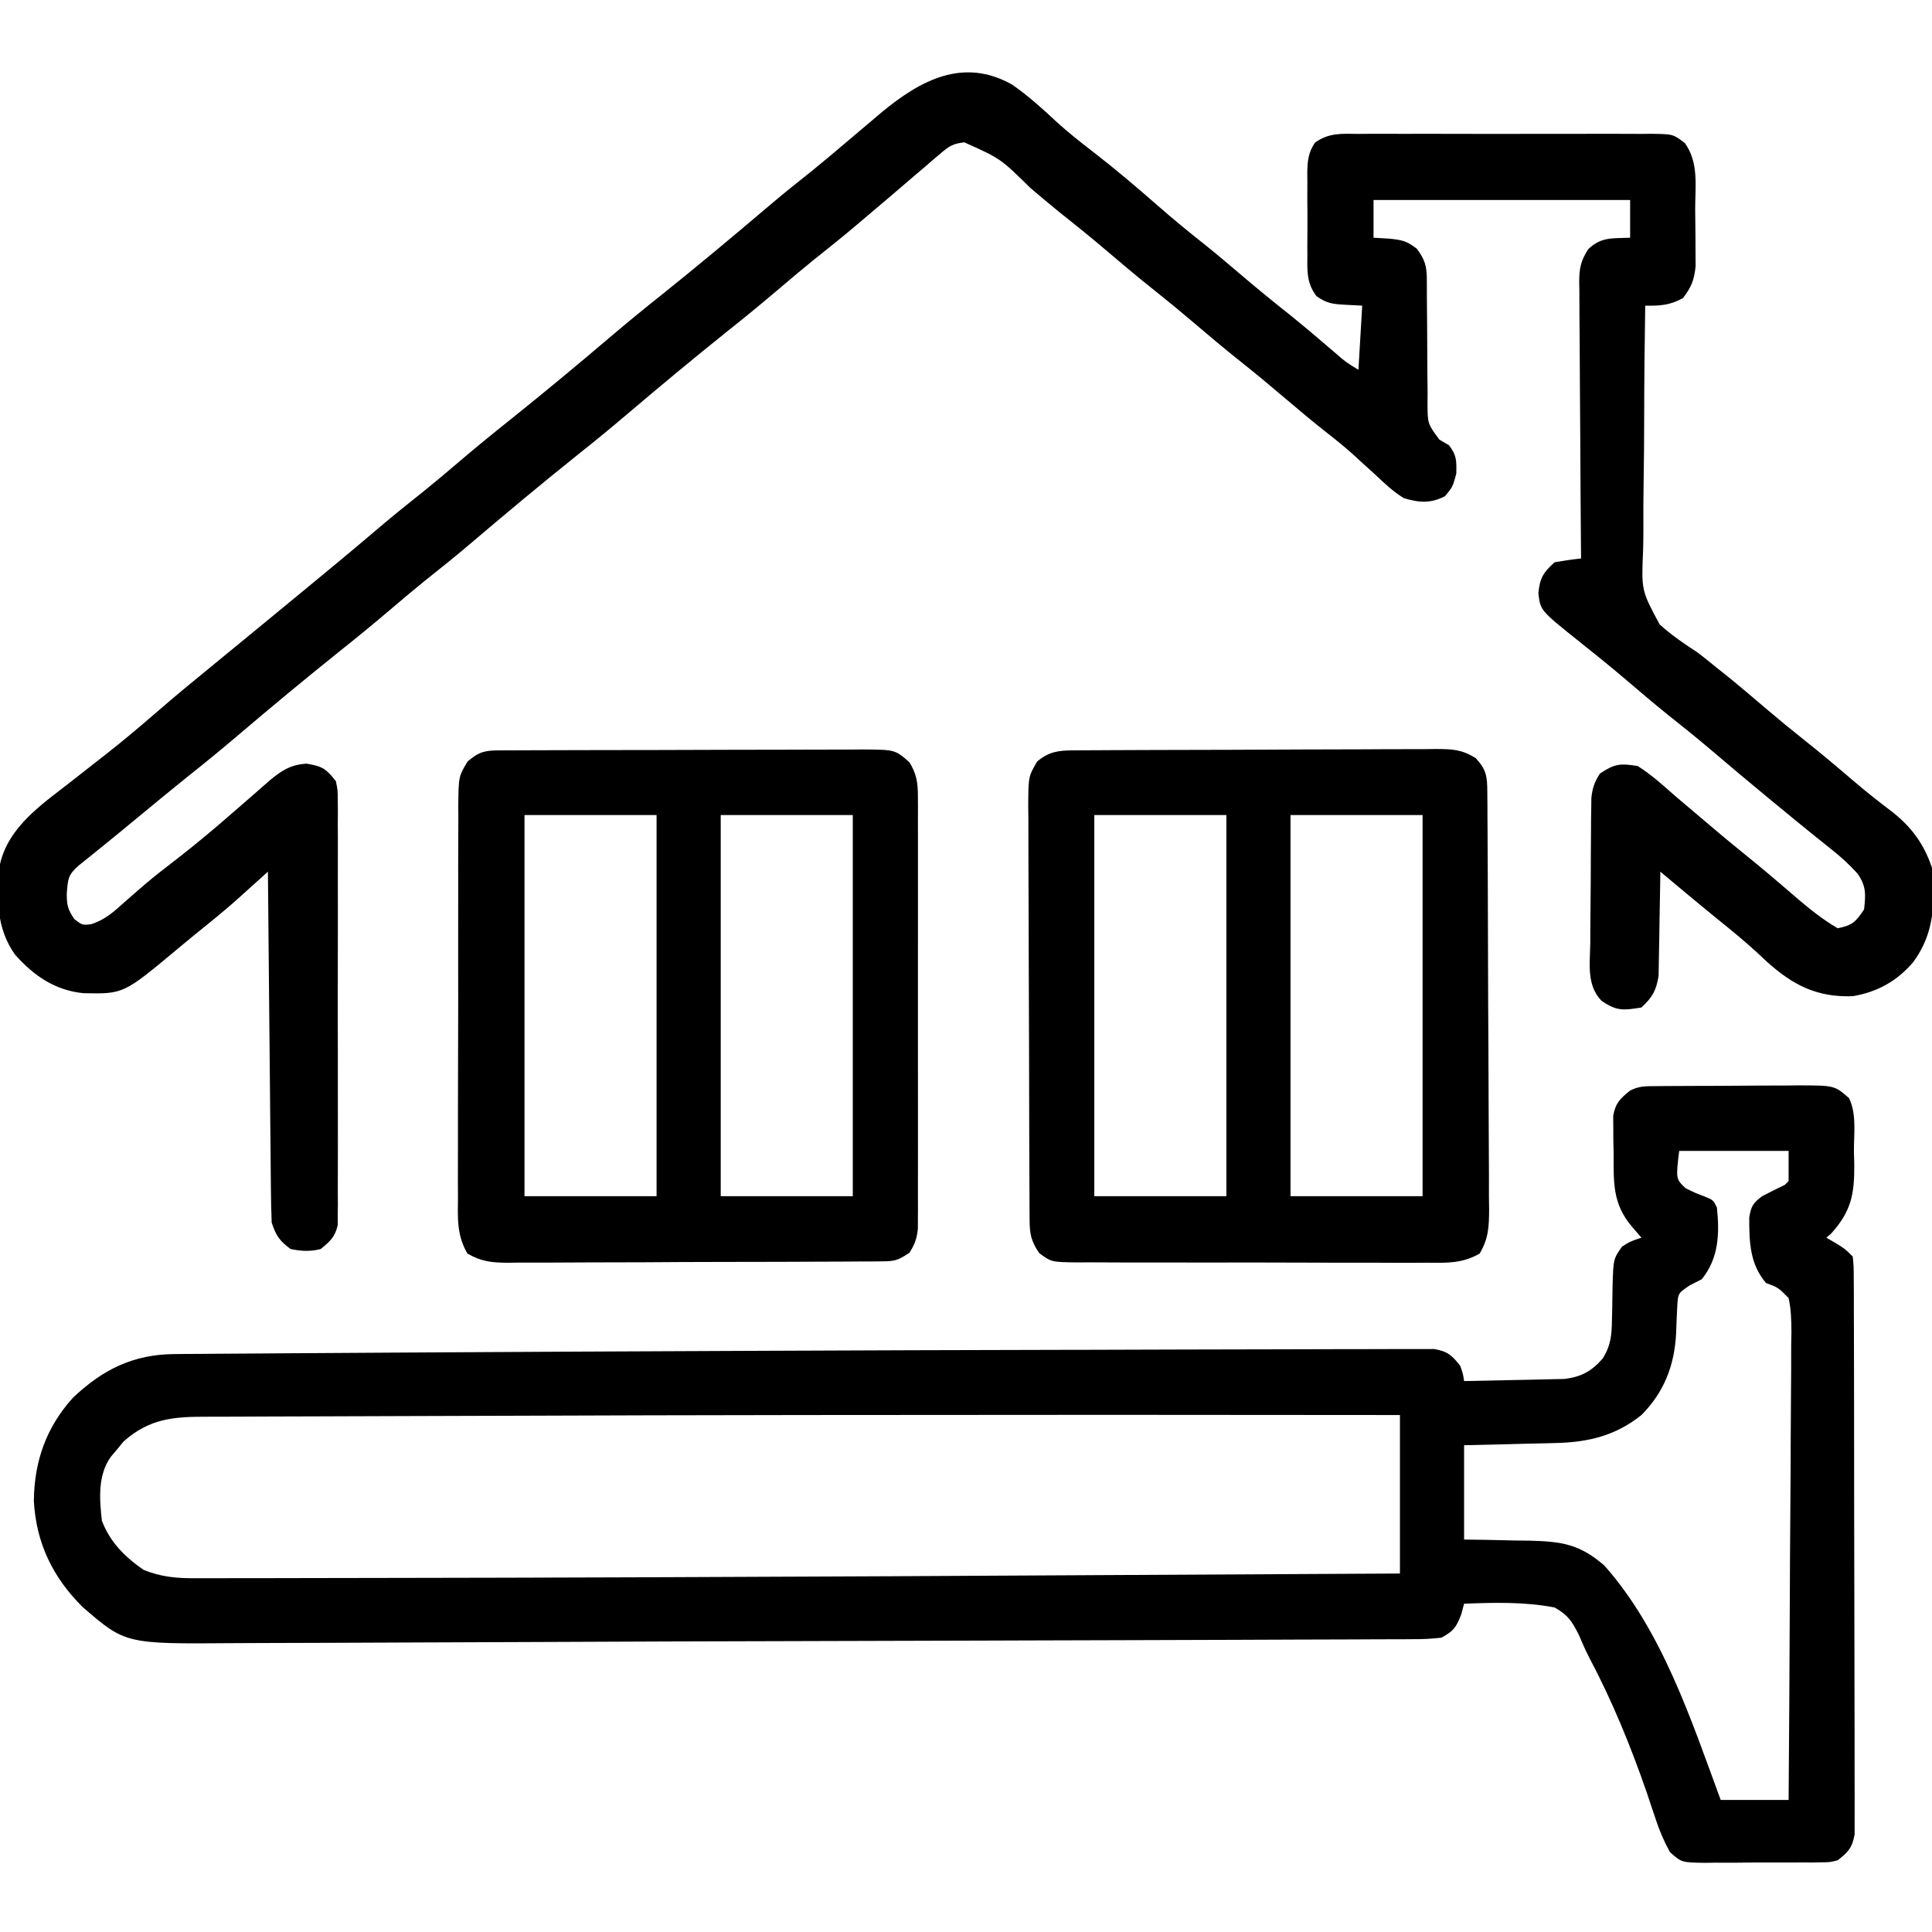
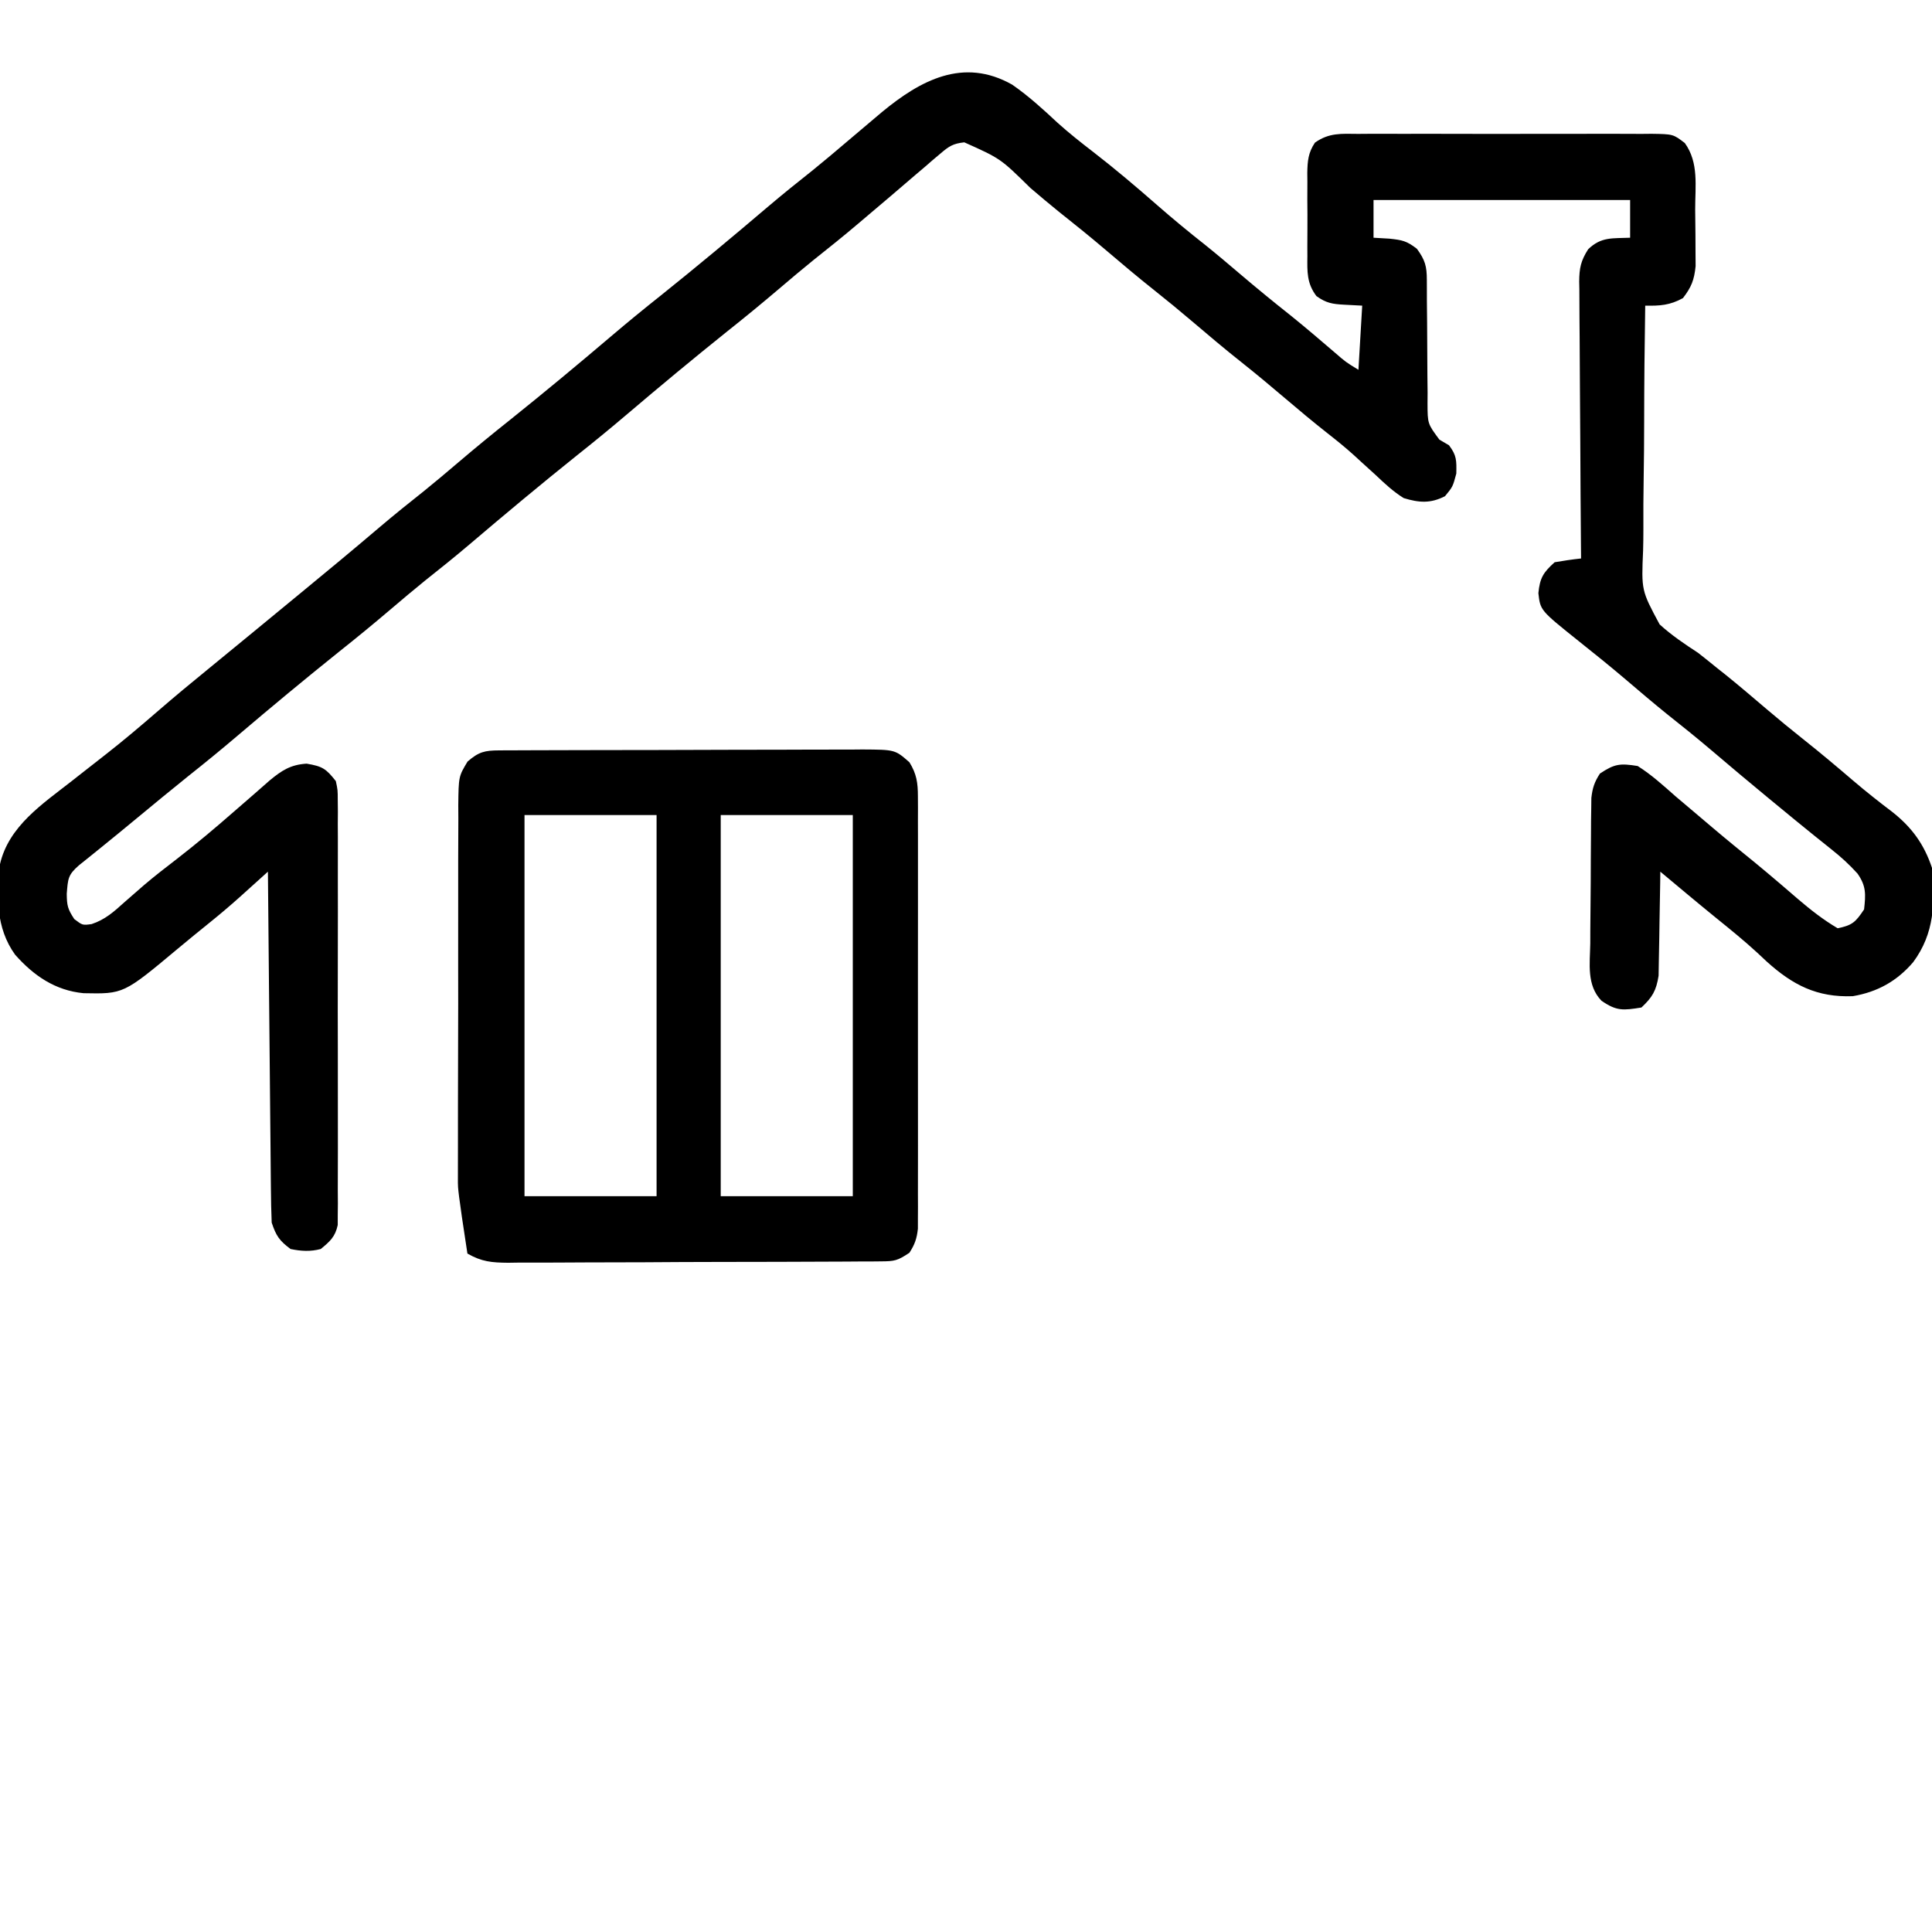
<svg xmlns="http://www.w3.org/2000/svg" width="512" height="512">
-   <path d="M0 0 C1.507 -0.014 1.507 -0.014 3.045 -0.029 C4.134 -0.033 5.224 -0.038 6.346 -0.042 C7.464 -0.048 8.581 -0.053 9.732 -0.059 C12.1 -0.069 14.468 -0.075 16.836 -0.079 C20.458 -0.089 24.079 -0.12 27.7 -0.151 C29.999 -0.158 32.298 -0.163 34.596 -0.167 C35.68 -0.179 36.763 -0.192 37.88 -0.204 C47.345 -0.176 47.345 -0.176 51.171 3.161 C53.26 7.34 52.444 12.758 52.483 17.349 C52.512 18.473 52.541 19.598 52.571 20.757 C52.631 28.618 51.782 33.162 46.421 39.099 C46.008 39.449 45.596 39.8 45.171 40.161 C46.346 40.842 46.346 40.842 47.546 41.536 C50.171 43.161 50.171 43.161 52.171 45.161 C52.428 47.832 52.428 47.832 52.438 51.297 C52.451 53.261 52.451 53.261 52.464 55.266 C52.463 56.725 52.462 58.185 52.461 59.645 C52.467 61.176 52.474 62.706 52.482 64.237 C52.499 68.403 52.504 72.568 52.505 76.733 C52.507 80.207 52.514 83.682 52.522 87.156 C52.538 95.351 52.543 103.547 52.541 111.743 C52.54 120.203 52.561 128.663 52.593 137.124 C52.619 144.381 52.63 151.639 52.628 158.897 C52.628 163.234 52.634 167.571 52.655 171.909 C52.674 175.988 52.674 180.067 52.66 184.147 C52.658 185.645 52.662 187.143 52.674 188.641 C52.69 190.684 52.678 192.728 52.665 194.771 C52.666 195.915 52.667 197.059 52.668 198.238 C52.062 201.798 50.984 202.971 48.171 205.161 C46.122 205.676 46.122 205.676 43.925 205.695 C42.683 205.718 42.683 205.718 41.417 205.743 C40.531 205.738 39.645 205.733 38.733 205.728 C37.816 205.734 36.899 205.74 35.954 205.746 C34.018 205.753 32.081 205.75 30.144 205.738 C27.181 205.724 24.22 205.758 21.257 205.796 C19.374 205.797 17.491 205.795 15.608 205.79 C14.723 205.803 13.837 205.817 12.925 205.83 C6.821 205.738 6.821 205.738 3.718 202.985 C2.154 200.131 0.993 197.448 -0.021 194.356 C-0.402 193.227 -0.784 192.097 -1.177 190.932 C-1.578 189.729 -1.979 188.526 -2.392 187.286 C-6.662 174.932 -11.519 163.056 -17.637 151.484 C-18.677 149.458 -19.581 147.428 -20.458 145.329 C-22.309 141.717 -23.281 140.188 -26.829 138.161 C-34.728 136.638 -42.824 136.842 -50.829 137.161 C-51.201 138.553 -51.201 138.553 -51.579 139.974 C-52.969 143.518 -53.566 144.347 -56.829 146.161 C-59.378 146.455 -61.682 146.578 -64.229 146.56 C-64.979 146.567 -65.729 146.573 -66.502 146.58 C-69.024 146.599 -71.545 146.596 -74.067 146.594 C-75.882 146.603 -77.698 146.613 -79.513 146.624 C-84.485 146.652 -89.458 146.661 -94.431 146.667 C-99.729 146.677 -105.028 146.703 -110.326 146.728 C-120.574 146.773 -130.822 146.801 -141.069 146.824 C-149.317 146.842 -157.565 146.866 -165.813 146.894 C-166.978 146.898 -168.144 146.901 -169.345 146.905 C-171.701 146.913 -174.058 146.921 -176.415 146.929 C-195.253 146.992 -214.091 147.044 -232.929 147.086 C-252.216 147.129 -271.502 147.192 -290.789 147.285 C-303.535 147.347 -316.282 147.397 -329.029 147.433 C-336.129 147.453 -343.23 147.479 -350.331 147.521 C-356.86 147.559 -363.39 147.577 -369.92 147.58 C-372.25 147.585 -374.58 147.596 -376.909 147.614 C-405.58 147.836 -405.58 147.836 -416.9 138.071 C-424.81 130.241 -429.243 121.133 -429.857 109.946 C-429.754 99.453 -426.612 90.463 -419.529 82.61 C-411.613 75.088 -403.541 71.081 -392.557 71.003 C-390.982 70.988 -390.982 70.988 -389.375 70.973 C-388.226 70.967 -387.077 70.962 -385.893 70.956 C-384.666 70.946 -383.438 70.936 -382.174 70.926 C-378.759 70.9 -375.345 70.878 -371.93 70.858 C-368.983 70.84 -366.036 70.819 -363.088 70.798 C-353.297 70.727 -343.505 70.669 -333.713 70.613 C-331.151 70.599 -328.59 70.584 -326.029 70.569 C-300.009 70.416 -273.989 70.293 -247.969 70.186 C-243.829 70.169 -239.689 70.152 -235.549 70.134 C-209.766 70.024 -183.983 69.932 -158.2 69.886 C-156.096 69.883 -153.992 69.879 -151.887 69.875 C-150.85 69.873 -149.812 69.871 -148.744 69.869 C-141.408 69.855 -134.072 69.831 -126.736 69.802 C-117.756 69.767 -108.775 69.746 -99.794 69.743 C-95.179 69.741 -90.564 69.733 -85.949 69.708 C-81.707 69.685 -77.465 69.68 -73.223 69.69 C-71.681 69.691 -70.139 69.685 -68.597 69.671 C-66.505 69.653 -64.414 69.66 -62.322 69.673 C-61.157 69.671 -59.991 69.669 -58.791 69.666 C-55.196 70.267 -54.038 71.321 -51.829 74.161 C-51.079 76.411 -51.079 76.411 -50.829 78.161 C-46.648 78.092 -42.467 78.004 -38.287 77.899 C-36.866 77.866 -35.445 77.837 -34.024 77.815 C-31.975 77.781 -29.928 77.729 -27.88 77.673 C-26.649 77.647 -25.419 77.62 -24.151 77.594 C-19.693 77.013 -17.024 75.527 -14.079 72.161 C-11.986 68.811 -11.703 66.052 -11.654 62.196 C-11.63 61.231 -11.606 60.267 -11.581 59.272 C-11.538 57.244 -11.507 55.215 -11.488 53.187 C-11.275 45.793 -11.275 45.793 -8.974 42.532 C-6.829 41.161 -6.829 41.161 -3.829 40.161 C-5.005 38.8 -5.005 38.8 -6.204 37.411 C-11.552 31.219 -11.195 25.588 -11.204 17.661 C-11.229 16.52 -11.253 15.379 -11.279 14.204 C-11.282 13.107 -11.286 12.01 -11.29 10.88 C-11.299 9.879 -11.307 8.878 -11.315 7.847 C-10.701 4.452 -9.468 3.307 -6.829 1.161 C-4.375 -0.066 -2.745 0.021 0 0 Z M6.171 17.161 C5.279 24.59 5.279 24.59 7.858 27.036 C10.205 28.214 10.205 28.214 12.858 29.224 C15.171 30.161 15.171 30.161 16.171 32.161 C16.885 39.117 16.685 45.521 12.171 51.161 C11.119 51.697 10.067 52.234 8.983 52.786 C5.884 54.883 5.884 54.883 5.671 58.161 C5.543 60.624 5.44 63.087 5.358 65.552 C4.917 74.041 2.184 81.08 -3.829 87.161 C-10.662 92.619 -17.814 94.366 -26.513 94.575 C-27.213 94.595 -27.914 94.614 -28.635 94.634 C-30.846 94.693 -33.056 94.74 -35.267 94.786 C-36.777 94.824 -38.286 94.863 -39.796 94.903 C-43.474 95 -47.151 95.08 -50.829 95.161 C-50.829 103.411 -50.829 111.661 -50.829 120.161 C-48.889 120.187 -46.949 120.213 -44.95 120.239 C-42.389 120.296 -39.828 120.353 -37.267 120.411 C-35.99 120.425 -34.713 120.439 -33.398 120.454 C-24.885 120.675 -20.164 121.401 -13.677 127.028 C1.627 144.241 9.334 167.894 17.171 189.161 C23.111 189.161 29.051 189.161 35.171 189.161 C35.31 171.889 35.417 154.618 35.482 137.345 C35.512 129.326 35.555 121.306 35.623 113.287 C35.683 106.297 35.722 99.308 35.735 92.319 C35.743 88.617 35.761 84.916 35.805 81.215 C35.853 77.084 35.855 72.955 35.852 68.824 C35.873 67.595 35.895 66.366 35.917 65.099 C35.894 62 35.837 59.187 35.171 56.161 C32.42 53.368 32.42 53.368 29.171 52.161 C24.854 47.083 24.729 41.206 24.737 34.798 C25.231 31.795 25.77 30.955 28.171 29.161 C30.155 28.13 32.153 27.126 34.171 26.161 C34.501 25.831 34.831 25.501 35.171 25.161 C35.171 22.521 35.171 19.881 35.171 17.161 C25.601 17.161 16.031 17.161 6.171 17.161 Z M-230.814 87.169 C-254.689 87.2 -278.563 87.251 -302.437 87.347 C-311.988 87.385 -321.538 87.417 -331.089 87.432 C-339.248 87.445 -347.407 87.471 -355.566 87.516 C-359.742 87.538 -363.919 87.554 -368.095 87.553 C-371.93 87.552 -375.763 87.57 -379.598 87.602 C-380.985 87.611 -382.372 87.613 -383.759 87.607 C-392.704 87.575 -399.201 88.025 -406.107 94.196 C-406.655 94.865 -407.202 95.534 -407.767 96.224 C-408.333 96.895 -408.899 97.567 -409.482 98.259 C-412.963 103.173 -412.471 109.414 -411.829 115.161 C-409.679 120.832 -405.736 124.757 -400.829 128.161 C-396.138 130.108 -391.862 130.443 -386.848 130.404 C-385.651 130.407 -385.651 130.407 -384.431 130.41 C-381.716 130.413 -379.001 130.402 -376.286 130.392 C-374.272 130.391 -372.257 130.391 -370.242 130.391 C-364.582 130.39 -358.921 130.375 -353.261 130.358 C-348.399 130.345 -343.536 130.34 -338.674 130.334 C-248.392 130.22 -158.11 129.634 -67.829 129.161 C-67.829 115.301 -67.829 101.441 -67.829 87.161 C-119.172 87.091 -170.515 87.088 -221.858 87.157 C-224.844 87.161 -227.829 87.165 -230.814 87.169 Z " fill="#000000" transform="translate(438.829,287.839)" />
  <path d="M0 0 C4.322 3.003 8.164 6.501 12.004 10.09 C15.041 12.824 18.202 15.32 21.438 17.812 C27.277 22.325 32.87 27.07 38.42 31.932 C42.601 35.588 46.863 39.103 51.227 42.539 C54.284 44.991 57.267 47.521 60.25 50.062 C64.809 53.944 69.429 57.726 74.125 61.441 C77.966 64.545 81.717 67.752 85.461 70.971 C88.42 73.535 88.42 73.535 91.75 75.562 C92.08 69.953 92.41 64.343 92.75 58.562 C91.183 58.48 89.615 58.398 88 58.312 C84.855 58.147 83.195 57.883 80.622 56.032 C78.038 52.623 78.175 49.549 78.219 45.438 C78.215 44.654 78.211 43.87 78.207 43.062 C78.204 41.408 78.212 39.754 78.229 38.1 C78.25 35.571 78.229 33.045 78.203 30.516 C78.206 28.906 78.211 27.297 78.219 25.688 C78.211 24.933 78.203 24.179 78.194 23.402 C78.251 20.231 78.438 18.028 80.224 15.364 C83.952 12.705 87.201 13.002 91.678 13.045 C92.579 13.038 93.48 13.031 94.409 13.024 C97.387 13.006 100.365 13.018 103.344 13.031 C105.414 13.029 107.483 13.025 109.553 13.02 C113.891 13.014 118.228 13.022 122.566 13.041 C128.128 13.064 133.689 13.051 139.252 13.027 C143.526 13.012 147.799 13.017 152.073 13.027 C154.124 13.03 156.175 13.027 158.226 13.017 C161.092 13.007 163.957 13.023 166.822 13.045 C168.096 13.033 168.096 13.033 169.395 13.02 C175.149 13.103 175.149 13.103 178.245 15.47 C182.013 20.71 180.974 26.892 180.99 33.111 C181 35.356 181.031 37.601 181.062 39.846 C181.069 41.279 181.074 42.712 181.078 44.145 C181.087 45.446 181.097 46.748 181.106 48.089 C180.728 51.781 179.994 53.643 177.75 56.562 C174.296 58.472 171.631 58.634 167.75 58.562 C167.579 68.934 167.479 79.303 167.468 89.676 C167.46 94.494 167.429 99.309 167.342 104.126 C167.259 108.782 167.24 113.435 167.264 118.092 C167.263 119.861 167.238 121.63 167.19 123.399 C166.728 134.022 166.728 134.022 171.568 143.032 C174.734 145.916 178.166 148.228 181.75 150.562 C183.431 151.878 185.101 153.207 186.75 154.562 C187.941 155.506 187.941 155.506 189.156 156.469 C192.804 159.413 196.365 162.457 199.934 165.496 C203.164 168.24 206.427 170.93 209.75 173.562 C214.224 177.107 218.581 180.777 222.916 184.49 C226.281 187.361 229.723 190.078 233.25 192.75 C238.429 196.842 241.665 201.307 243.75 207.562 C244.536 216.829 244.472 224.826 238.75 232.562 C234.44 237.589 229.281 240.453 222.75 241.562 C213.255 241.916 206.846 238.609 199.938 232.375 C199.093 231.586 198.249 230.797 197.379 229.984 C193.924 226.802 190.294 223.869 186.645 220.914 C181.638 216.847 176.7 212.698 171.75 208.562 C171.736 209.932 171.736 209.932 171.722 211.329 C171.678 214.731 171.616 218.131 171.542 221.532 C171.514 223.002 171.493 224.471 171.479 225.941 C171.457 228.059 171.411 230.175 171.359 232.293 C171.328 234.202 171.328 234.202 171.296 236.149 C170.661 240.122 169.659 241.816 166.75 244.562 C161.921 245.329 160.195 245.562 156.154 242.767 C152.179 238.635 153.098 232.991 153.191 227.621 C153.194 226.461 153.196 225.301 153.198 224.106 C153.208 221.658 153.23 219.209 153.263 216.761 C153.312 213.01 153.324 209.261 153.33 205.51 C153.344 203.13 153.36 200.751 153.379 198.371 C153.387 196.687 153.387 196.687 153.395 194.968 C153.419 193.401 153.419 193.401 153.444 191.802 C153.454 190.885 153.465 189.967 153.476 189.022 C153.771 186.377 154.304 184.787 155.75 182.562 C159.658 179.957 161.092 179.823 165.75 180.562 C169.396 182.863 172.526 185.712 175.75 188.562 C177.338 189.915 178.933 191.259 180.529 192.602 C182.199 194.01 183.863 195.425 185.527 196.84 C189.281 200.023 193.098 203.127 196.918 206.23 C199 207.945 201.063 209.674 203.113 211.426 C203.687 211.916 204.261 212.405 204.852 212.91 C205.957 213.857 207.06 214.806 208.16 215.758 C211.532 218.644 214.922 221.308 218.75 223.562 C222.658 222.763 223.509 221.924 225.75 218.562 C226.191 214.589 226.341 212.41 224.02 209.082 C221.826 206.647 219.628 204.659 217.062 202.625 C215.614 201.463 215.614 201.463 214.137 200.277 C213.601 199.849 213.065 199.421 212.513 198.98 C209.11 196.244 205.745 193.464 202.375 190.688 C201.282 189.788 201.282 189.788 200.167 188.871 C195.145 184.732 190.167 180.543 185.211 176.325 C181.318 173.02 177.346 169.827 173.344 166.656 C169.7 163.715 166.144 160.676 162.58 157.64 C158.444 154.126 154.23 150.723 149.98 147.348 C139.945 139.316 139.945 139.316 139.438 134.75 C139.834 130.71 140.738 129.265 143.75 126.562 C146.072 126.158 148.407 125.817 150.75 125.562 C150.741 124.584 150.732 123.605 150.723 122.597 C150.642 113.372 150.582 104.146 150.543 94.921 C150.522 90.178 150.494 85.435 150.448 80.692 C150.405 76.114 150.381 71.537 150.37 66.959 C150.363 65.213 150.349 63.467 150.327 61.722 C150.298 59.275 150.294 56.829 150.296 54.382 C150.282 53.661 150.267 52.941 150.252 52.198 C150.282 48.609 150.68 46.672 152.631 43.618 C156.089 40.264 159.059 40.769 163.75 40.562 C163.75 37.263 163.75 33.962 163.75 30.562 C141.31 30.562 118.87 30.562 95.75 30.562 C95.75 33.862 95.75 37.163 95.75 40.562 C97.153 40.645 98.555 40.727 100 40.812 C103.341 41.175 104.525 41.388 107.25 43.5 C109.423 46.488 109.874 48.125 109.876 51.765 C109.88 52.633 109.884 53.501 109.888 54.395 C109.889 55.335 109.89 56.274 109.891 57.242 C109.909 59.223 109.929 61.203 109.949 63.184 C109.978 66.313 110 69.442 110 72.572 C110.004 75.588 110.038 78.602 110.078 81.617 C110.068 83.02 110.068 83.02 110.057 84.452 C110.076 89.844 110.076 89.844 113.206 94.071 C114.046 94.563 114.885 95.055 115.75 95.562 C117.803 98.269 117.749 99.594 117.688 103.062 C116.75 106.562 116.75 106.562 114.688 109.062 C110.822 111.037 107.801 110.796 103.75 109.562 C100.992 107.846 98.722 105.735 96.375 103.5 C95.059 102.302 93.741 101.105 92.422 99.91 C91.475 99.04 91.475 99.04 90.51 98.153 C88.29 96.147 85.98 94.281 83.625 92.438 C79.76 89.394 75.994 86.252 72.25 83.062 C68.461 79.836 64.651 76.653 60.75 73.562 C56.271 70.014 51.917 66.333 47.566 62.629 C44.336 59.885 41.073 57.195 37.75 54.562 C33.271 51.014 28.917 47.333 24.566 43.629 C20.559 40.225 16.479 36.93 12.355 33.668 C9.794 31.598 7.283 29.48 4.779 27.341 C-3.107 19.579 -3.107 19.579 -12.703 15.282 C-15.682 15.61 -16.745 16.308 -19 18.238 C-19.684 18.814 -20.369 19.389 -21.074 19.982 C-21.792 20.607 -22.51 21.231 -23.25 21.875 C-24.375 22.828 -24.375 22.828 -25.522 23.799 C-27.774 25.71 -30.012 27.635 -32.25 29.562 C-34.023 31.07 -35.799 32.573 -37.576 34.075 C-38.648 34.981 -39.718 35.889 -40.787 36.798 C-44.68 40.105 -48.653 43.297 -52.656 46.469 C-55.731 48.951 -58.742 51.501 -61.75 54.062 C-66.24 57.883 -70.784 61.616 -75.402 65.281 C-84.445 72.525 -93.362 79.93 -102.188 87.438 C-106.531 91.132 -110.935 94.737 -115.402 98.281 C-124.993 105.964 -134.431 113.836 -143.788 121.8 C-147.682 125.105 -151.653 128.298 -155.656 131.469 C-158.731 133.951 -161.742 136.501 -164.75 139.062 C-169.24 142.883 -173.784 146.616 -178.402 150.281 C-187.445 157.525 -196.362 164.93 -205.188 172.438 C-209.529 176.13 -213.929 179.733 -218.395 183.273 C-222.936 186.914 -227.418 190.625 -231.905 194.332 C-235.177 197.034 -238.45 199.732 -241.754 202.395 C-242.743 203.192 -243.731 203.99 -244.75 204.812 C-245.606 205.498 -246.462 206.184 -247.344 206.891 C-250.261 209.449 -250.239 210.43 -250.562 214.438 C-250.517 217.537 -250.333 218.437 -248.562 221.125 C-246.381 222.784 -246.381 222.784 -243.977 222.457 C-240.401 221.284 -238.052 219.165 -235.312 216.688 C-234.157 215.675 -232.999 214.664 -231.84 213.656 C-231.247 213.139 -230.654 212.622 -230.042 212.09 C-227.228 209.692 -224.304 207.443 -221.375 205.188 C-216.227 201.202 -211.273 197.039 -206.375 192.75 C-204.531 191.147 -202.686 189.546 -200.84 187.945 C-199.491 186.772 -198.149 185.59 -196.809 184.406 C-193.588 181.734 -191.242 180.209 -187 179.938 C-182.777 180.641 -181.841 181.284 -179.25 184.562 C-178.747 186.918 -178.747 186.918 -178.742 189.572 C-178.731 190.582 -178.72 191.591 -178.708 192.631 C-178.716 193.733 -178.724 194.834 -178.732 195.969 C-178.725 197.133 -178.718 198.298 -178.711 199.498 C-178.694 203.353 -178.705 207.207 -178.719 211.062 C-178.716 213.738 -178.712 216.413 -178.707 219.088 C-178.7 224.697 -178.709 230.305 -178.729 235.914 C-178.75 242.397 -178.743 248.879 -178.721 255.361 C-178.703 260.929 -178.7 266.497 -178.711 272.065 C-178.717 275.389 -178.716 278.714 -178.705 282.038 C-178.695 285.745 -178.71 289.45 -178.732 293.156 C-178.724 294.258 -178.716 295.359 -178.708 296.494 C-178.725 298.008 -178.725 298.008 -178.742 299.553 C-178.744 300.429 -178.745 301.305 -178.747 302.207 C-179.416 305.341 -180.809 306.557 -183.25 308.562 C-185.991 309.291 -188.48 309.137 -191.25 308.562 C-194.219 306.355 -195.079 305.077 -196.25 301.562 C-196.371 298.596 -196.435 295.652 -196.455 292.685 C-196.465 291.777 -196.475 290.87 -196.485 289.935 C-196.517 286.932 -196.542 283.929 -196.566 280.926 C-196.587 278.845 -196.608 276.764 -196.629 274.683 C-196.685 269.204 -196.734 263.725 -196.782 258.245 C-196.832 252.655 -196.888 247.065 -196.943 241.475 C-197.051 230.504 -197.152 219.533 -197.25 208.562 C-197.937 209.183 -198.624 209.803 -199.332 210.442 C-200.233 211.255 -201.134 212.067 -202.063 212.904 C-203.403 214.113 -203.403 214.113 -204.77 215.347 C-207.356 217.657 -209.988 219.886 -212.688 222.062 C-215.523 224.353 -218.351 226.647 -221.145 228.988 C-235.498 240.986 -235.498 240.986 -246.109 240.77 C-253.632 240.042 -259.313 236.133 -264.25 230.562 C-269.374 223.452 -269.217 214.985 -268.25 206.562 C-265.929 196.482 -256.971 190.612 -249.25 184.562 C-248.364 183.864 -248.364 183.864 -247.46 183.152 C-245.149 181.331 -242.834 179.515 -240.509 177.712 C-235.637 173.919 -230.951 169.936 -226.282 165.898 C-222.003 162.198 -217.66 158.587 -213.27 155.02 C-209.542 151.987 -205.833 148.931 -202.125 145.875 C-197.698 142.226 -193.27 138.578 -188.836 134.938 C-181.75 129.117 -174.693 123.267 -167.71 117.323 C-163.817 114.019 -159.846 110.827 -155.844 107.656 C-152.769 105.174 -149.758 102.624 -146.75 100.062 C-142.26 96.242 -137.716 92.509 -133.098 88.844 C-124.055 81.6 -115.138 74.195 -106.312 66.688 C-101.969 62.993 -97.565 59.388 -93.098 55.844 C-83.507 48.161 -74.069 40.289 -64.712 32.325 C-60.818 29.02 -56.847 25.827 -52.844 22.656 C-49.769 20.174 -46.759 17.623 -43.75 15.062 C-41.585 13.227 -39.418 11.394 -37.25 9.562 C-35.879 8.404 -35.879 8.404 -34.48 7.223 C-24.347 -1.136 -12.965 -7.342 0 0 Z " fill="#000000" transform="translate(268.25,22.438)" />
-   <path d="M0 0 C0.906 -0.007 1.811 -0.014 2.744 -0.022 C3.736 -0.024 4.727 -0.027 5.748 -0.03 C6.794 -0.036 7.84 -0.043 8.917 -0.05 C12.383 -0.069 15.849 -0.081 19.315 -0.091 C20.497 -0.095 21.68 -0.099 22.898 -0.103 C29.155 -0.124 35.411 -0.139 41.667 -0.148 C48.136 -0.159 54.604 -0.193 61.073 -0.233 C66.042 -0.259 71.011 -0.268 75.98 -0.271 C78.365 -0.276 80.75 -0.288 83.135 -0.306 C86.47 -0.331 89.804 -0.33 93.139 -0.323 C94.126 -0.336 95.113 -0.348 96.13 -0.362 C100.475 -0.329 102.897 -0.269 106.662 2.052 C109.521 5.187 109.701 6.912 109.727 11.062 C109.735 12.1 109.744 13.139 109.753 14.21 C109.757 15.354 109.761 16.499 109.766 17.678 C109.778 19.48 109.778 19.48 109.79 21.319 C109.815 25.31 109.832 29.301 109.846 33.292 C109.852 34.665 109.857 36.039 109.862 37.413 C109.884 43.127 109.903 48.841 109.914 54.555 C109.93 62.745 109.963 70.934 110.02 79.124 C110.059 84.882 110.079 90.64 110.084 96.398 C110.088 99.837 110.1 103.276 110.132 106.715 C110.168 110.553 110.164 114.39 110.156 118.228 C110.173 119.367 110.189 120.505 110.206 121.678 C110.169 126.322 110.07 129.294 107.705 133.353 C103.103 135.989 99.101 135.839 93.879 135.778 C92.802 135.785 91.725 135.793 90.616 135.8 C87.058 135.817 83.502 135.797 79.944 135.776 C77.472 135.777 75 135.779 72.528 135.783 C67.349 135.786 62.17 135.772 56.991 135.744 C50.347 135.71 43.704 135.716 37.06 135.735 C31.957 135.745 26.853 135.736 21.75 135.721 C19.3 135.716 16.85 135.717 14.4 135.723 C10.978 135.728 7.558 135.708 4.137 135.681 C2.613 135.69 2.613 135.69 1.059 135.7 C-5.802 135.607 -5.802 135.607 -9.025 133.239 C-11.21 129.979 -11.556 128.17 -11.574 124.271 C-11.582 123.24 -11.589 122.21 -11.596 121.148 C-11.599 120.013 -11.601 118.878 -11.604 117.708 C-11.611 116.517 -11.617 115.325 -11.624 114.096 C-11.644 110.138 -11.656 106.18 -11.665 102.221 C-11.67 100.859 -11.674 99.496 -11.678 98.134 C-11.697 91.732 -11.711 85.331 -11.719 78.93 C-11.729 71.54 -11.756 64.151 -11.796 56.761 C-11.826 51.05 -11.841 45.339 -11.844 39.627 C-11.847 36.216 -11.856 32.805 -11.881 29.394 C-11.905 25.587 -11.904 21.781 -11.897 17.974 C-11.916 16.281 -11.916 16.281 -11.936 14.553 C-11.885 6.937 -11.885 6.937 -9.585 2.97 C-6.464 0.333 -3.944 0.021 0 0 Z M5.573 17.147 C5.573 50.477 5.573 83.807 5.573 118.147 C17.123 118.147 28.673 118.147 40.573 118.147 C40.573 84.817 40.573 51.487 40.573 17.147 C29.023 17.147 17.473 17.147 5.573 17.147 Z M57.573 17.147 C57.573 50.477 57.573 83.807 57.573 118.147 C69.123 118.147 80.673 118.147 92.573 118.147 C92.573 84.817 92.573 51.487 92.573 17.147 C81.023 17.147 69.473 17.147 57.573 17.147 Z " fill="#000000" transform="translate(284.427,198.853)" />
-   <path d="M0 0 C0.904 -0.006 1.809 -0.011 2.74 -0.017 C3.735 -0.018 4.73 -0.02 5.755 -0.021 C7.323 -0.028 7.323 -0.028 8.923 -0.036 C12.395 -0.05 15.866 -0.057 19.338 -0.063 C21.744 -0.068 24.151 -0.074 26.557 -0.08 C31.609 -0.09 36.66 -0.096 41.712 -0.1 C48.189 -0.105 54.665 -0.129 61.142 -0.158 C66.115 -0.176 71.088 -0.182 76.061 -0.183 C78.449 -0.186 80.837 -0.194 83.224 -0.207 C86.564 -0.224 89.903 -0.223 93.243 -0.216 C94.232 -0.225 95.221 -0.234 96.239 -0.244 C104.891 -0.191 104.891 -0.191 108.693 3.14 C110.613 6.244 110.944 8.605 110.947 12.226 C110.953 13.252 110.958 14.279 110.964 15.336 C110.96 16.456 110.956 17.576 110.952 18.73 C110.955 19.914 110.959 21.098 110.962 22.318 C110.97 25.562 110.968 28.806 110.962 32.05 C110.957 35.446 110.961 38.842 110.964 42.238 C110.968 47.941 110.963 53.644 110.954 59.346 C110.943 65.938 110.946 72.529 110.957 79.121 C110.967 84.782 110.968 90.443 110.963 96.105 C110.959 99.485 110.959 102.865 110.966 106.246 C110.971 110.014 110.963 113.782 110.952 117.551 C110.956 118.671 110.96 119.791 110.964 120.945 C110.958 121.971 110.953 122.997 110.947 124.055 C110.946 124.946 110.945 125.836 110.945 126.754 C110.669 129.371 110.121 130.938 108.693 133.14 C105.532 135.248 104.766 135.394 101.152 135.415 C100.221 135.425 99.29 135.435 98.331 135.445 C97.312 135.445 96.293 135.446 95.242 135.447 C94.167 135.455 93.092 135.463 91.985 135.472 C88.421 135.496 84.858 135.505 81.295 135.512 C78.822 135.52 76.35 135.53 73.877 135.539 C68.691 135.555 63.504 135.563 58.317 135.566 C51.666 135.571 45.017 135.609 38.366 135.655 C33.258 135.684 28.151 135.692 23.043 135.693 C20.591 135.697 18.139 135.709 15.687 135.73 C12.258 135.757 8.831 135.752 5.403 135.74 C3.88 135.762 3.88 135.762 2.326 135.785 C-1.999 135.74 -4.64 135.523 -8.437 133.345 C-11.307 128.426 -10.996 123.869 -10.938 118.269 C-10.945 117.067 -10.952 115.865 -10.96 114.626 C-10.974 111.337 -10.965 108.048 -10.946 104.759 C-10.929 101.313 -10.938 97.866 -10.943 94.42 C-10.948 88.633 -10.932 82.846 -10.904 77.059 C-10.872 70.374 -10.872 63.689 -10.889 57.004 C-10.905 50.566 -10.898 44.128 -10.881 37.691 C-10.874 34.954 -10.875 32.217 -10.883 29.481 C-10.888 25.657 -10.868 21.835 -10.84 18.012 C-10.847 16.878 -10.853 15.744 -10.86 14.576 C-10.767 6.906 -10.767 6.906 -8.399 2.961 C-5.431 0.378 -3.843 0.015 0 0 Z M6.693 17.14 C6.693 50.47 6.693 83.8 6.693 118.14 C18.243 118.14 29.793 118.14 41.693 118.14 C41.693 84.81 41.693 51.48 41.693 17.14 C30.143 17.14 18.593 17.14 6.693 17.14 Z M58.693 17.14 C58.693 50.47 58.693 83.8 58.693 118.14 C70.243 118.14 81.793 118.14 93.693 118.14 C93.693 84.81 93.693 51.48 93.693 17.14 C82.143 17.14 70.593 17.14 58.693 17.14 Z " fill="#000000" transform="translate(132.307,198.86)" />
+   <path d="M0 0 C0.904 -0.006 1.809 -0.011 2.74 -0.017 C3.735 -0.018 4.73 -0.02 5.755 -0.021 C7.323 -0.028 7.323 -0.028 8.923 -0.036 C12.395 -0.05 15.866 -0.057 19.338 -0.063 C21.744 -0.068 24.151 -0.074 26.557 -0.08 C31.609 -0.09 36.66 -0.096 41.712 -0.1 C48.189 -0.105 54.665 -0.129 61.142 -0.158 C66.115 -0.176 71.088 -0.182 76.061 -0.183 C78.449 -0.186 80.837 -0.194 83.224 -0.207 C86.564 -0.224 89.903 -0.223 93.243 -0.216 C94.232 -0.225 95.221 -0.234 96.239 -0.244 C104.891 -0.191 104.891 -0.191 108.693 3.14 C110.613 6.244 110.944 8.605 110.947 12.226 C110.953 13.252 110.958 14.279 110.964 15.336 C110.96 16.456 110.956 17.576 110.952 18.73 C110.955 19.914 110.959 21.098 110.962 22.318 C110.97 25.562 110.968 28.806 110.962 32.05 C110.957 35.446 110.961 38.842 110.964 42.238 C110.968 47.941 110.963 53.644 110.954 59.346 C110.943 65.938 110.946 72.529 110.957 79.121 C110.967 84.782 110.968 90.443 110.963 96.105 C110.959 99.485 110.959 102.865 110.966 106.246 C110.971 110.014 110.963 113.782 110.952 117.551 C110.956 118.671 110.96 119.791 110.964 120.945 C110.958 121.971 110.953 122.997 110.947 124.055 C110.946 124.946 110.945 125.836 110.945 126.754 C110.669 129.371 110.121 130.938 108.693 133.14 C105.532 135.248 104.766 135.394 101.152 135.415 C100.221 135.425 99.29 135.435 98.331 135.445 C97.312 135.445 96.293 135.446 95.242 135.447 C94.167 135.455 93.092 135.463 91.985 135.472 C88.421 135.496 84.858 135.505 81.295 135.512 C78.822 135.52 76.35 135.53 73.877 135.539 C68.691 135.555 63.504 135.563 58.317 135.566 C51.666 135.571 45.017 135.609 38.366 135.655 C33.258 135.684 28.151 135.692 23.043 135.693 C20.591 135.697 18.139 135.709 15.687 135.73 C12.258 135.757 8.831 135.752 5.403 135.74 C3.88 135.762 3.88 135.762 2.326 135.785 C-1.999 135.74 -4.64 135.523 -8.437 133.345 C-10.945 117.067 -10.952 115.865 -10.96 114.626 C-10.974 111.337 -10.965 108.048 -10.946 104.759 C-10.929 101.313 -10.938 97.866 -10.943 94.42 C-10.948 88.633 -10.932 82.846 -10.904 77.059 C-10.872 70.374 -10.872 63.689 -10.889 57.004 C-10.905 50.566 -10.898 44.128 -10.881 37.691 C-10.874 34.954 -10.875 32.217 -10.883 29.481 C-10.888 25.657 -10.868 21.835 -10.84 18.012 C-10.847 16.878 -10.853 15.744 -10.86 14.576 C-10.767 6.906 -10.767 6.906 -8.399 2.961 C-5.431 0.378 -3.843 0.015 0 0 Z M6.693 17.14 C6.693 50.47 6.693 83.8 6.693 118.14 C18.243 118.14 29.793 118.14 41.693 118.14 C41.693 84.81 41.693 51.48 41.693 17.14 C30.143 17.14 18.593 17.14 6.693 17.14 Z M58.693 17.14 C58.693 50.47 58.693 83.8 58.693 118.14 C70.243 118.14 81.793 118.14 93.693 118.14 C93.693 84.81 93.693 51.48 93.693 17.14 C82.143 17.14 70.593 17.14 58.693 17.14 Z " fill="#000000" transform="translate(132.307,198.86)" />
</svg>